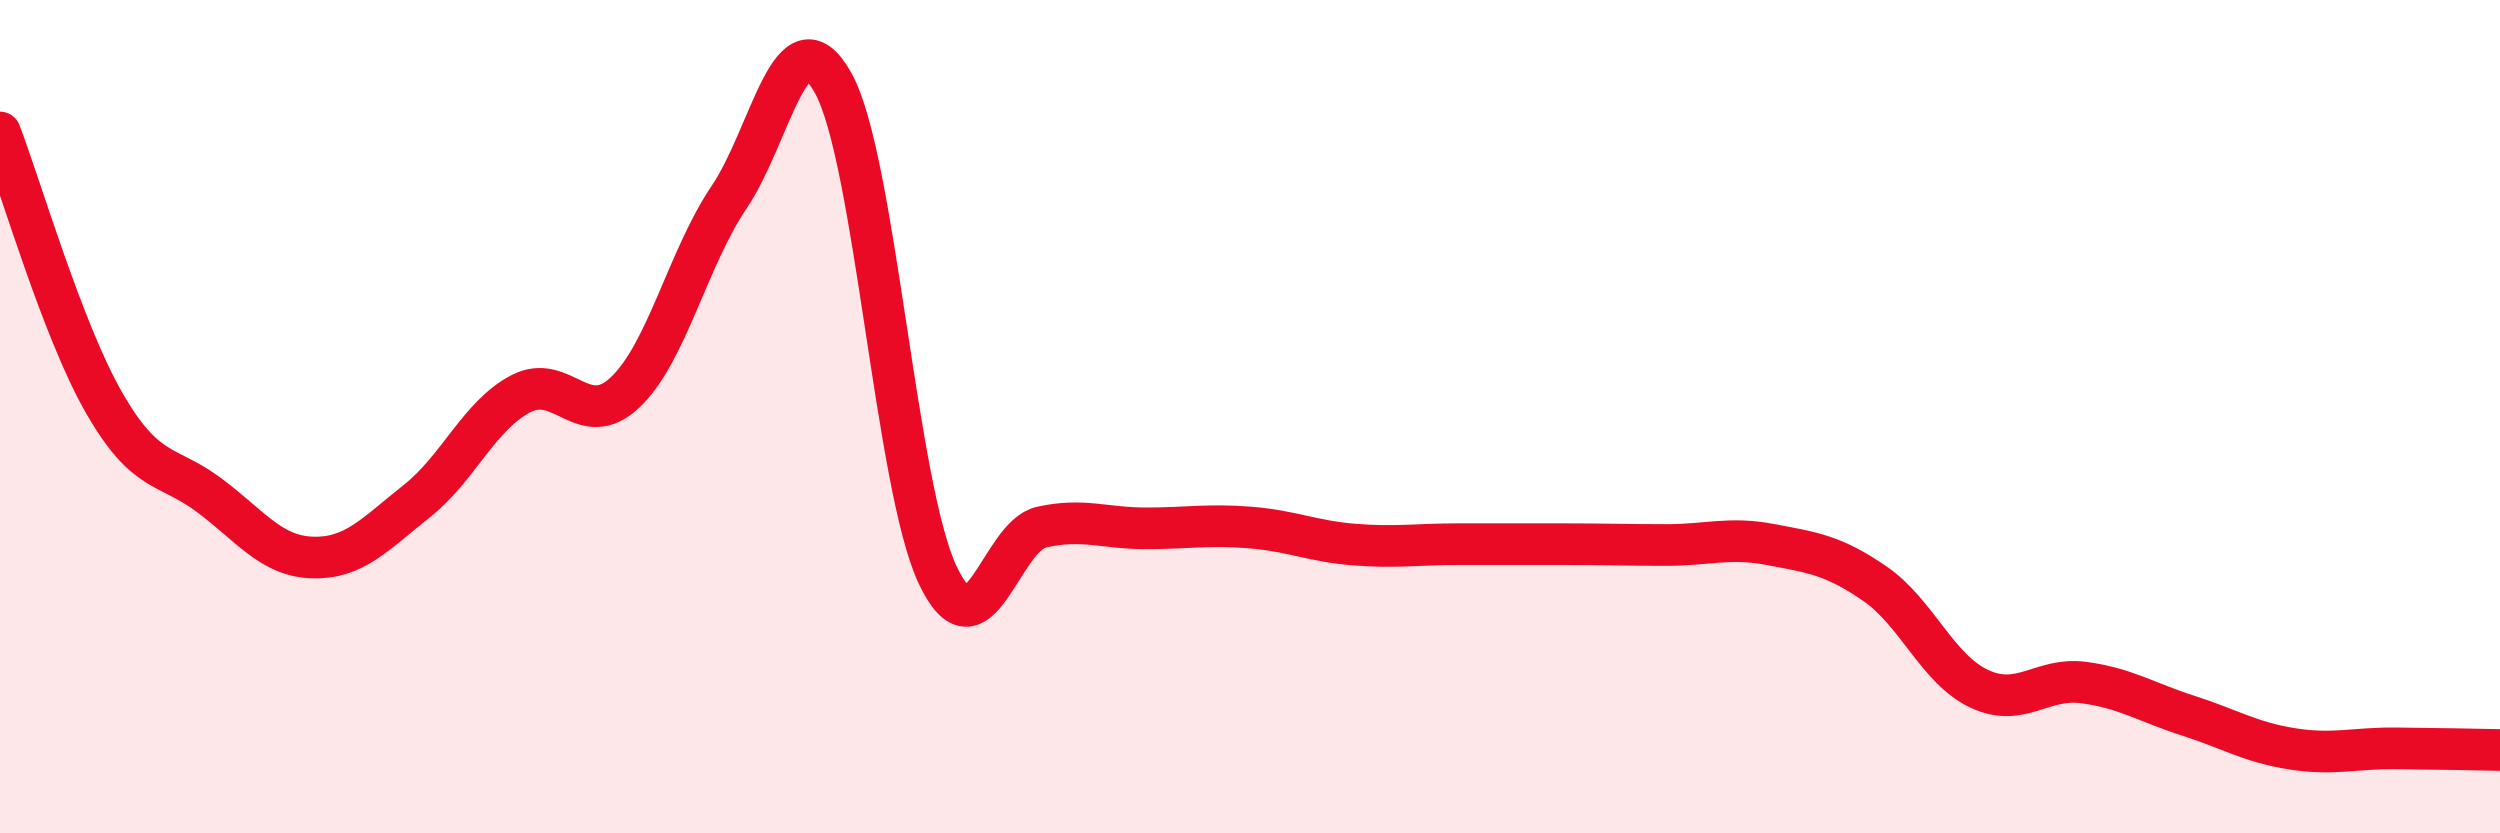
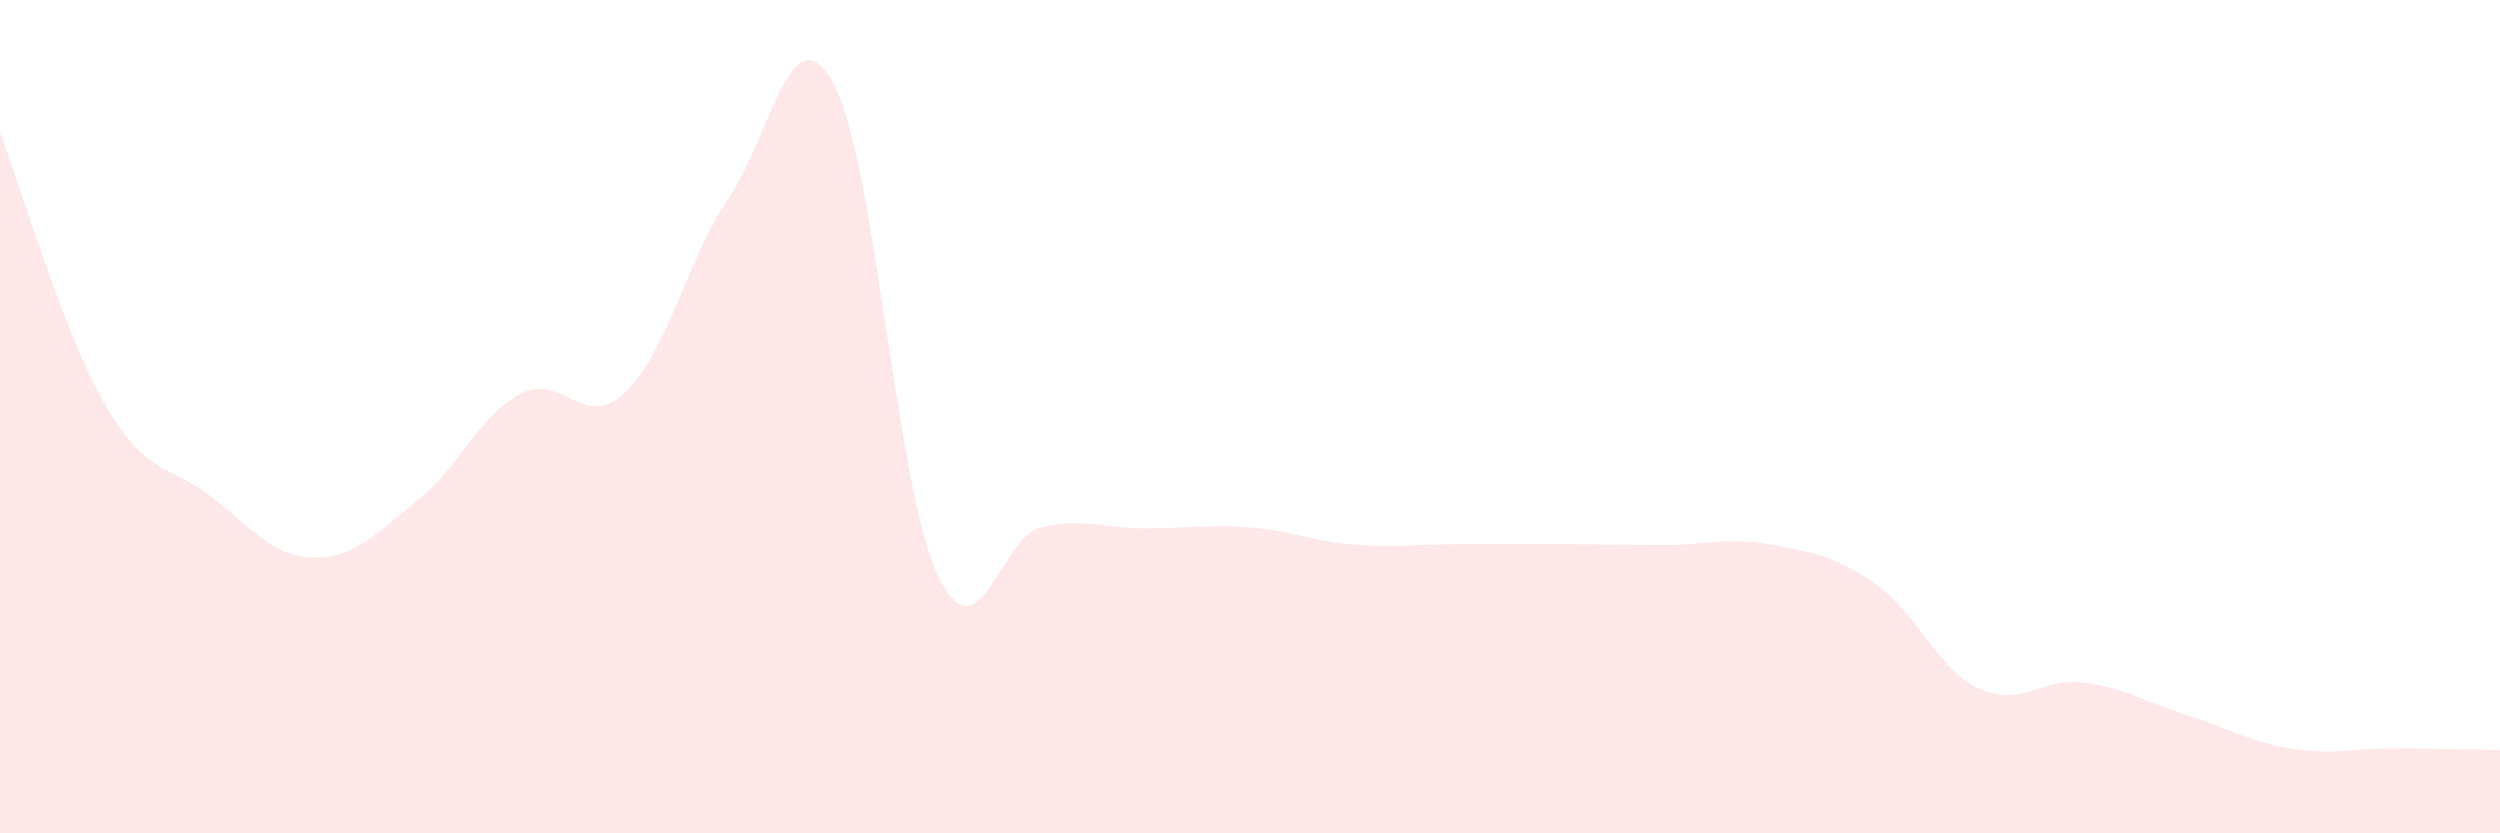
<svg xmlns="http://www.w3.org/2000/svg" width="60" height="20" viewBox="0 0 60 20">
  <path d="M 0,3.18 C 0.5,4.48 1.5,7.93 2.5,9.67 C 3.5,11.41 4,11.13 5,11.87 C 6,12.61 6.5,13.35 7.5,13.38 C 8.5,13.41 9,12.82 10,12.03 C 11,11.24 11.5,9.97 12.5,9.45 C 13.5,8.93 14,10.36 15,9.42 C 16,8.48 16.5,6.21 17.5,4.73 C 18.5,3.25 19,0.19 20,2 C 21,3.81 21.5,11.66 22.5,13.79 C 23.5,15.92 24,12.87 25,12.65 C 26,12.43 26.5,12.68 27.5,12.68 C 28.5,12.68 29,12.58 30,12.66 C 31,12.74 31.5,12.99 32.5,13.07 C 33.5,13.15 34,13.06 35,13.06 C 36,13.06 36.5,13.06 37.5,13.06 C 38.5,13.06 39,13.08 40,13.08 C 41,13.08 41.5,12.88 42.5,13.07 C 43.5,13.26 44,13.32 45,14.01 C 46,14.7 46.5,16.06 47.5,16.53 C 48.5,17 49,16.25 50,16.38 C 51,16.51 51.5,16.85 52.5,17.17 C 53.5,17.49 54,17.81 55,17.97 C 56,18.13 56.5,17.95 57.5,17.96 C 58.5,17.97 59.5,17.99 60,18L60 20L0 20Z" fill="#EB0A25" opacity="0.1" stroke-linecap="round" stroke-linejoin="round" />
-   <path d="M 0,3.18 C 0.5,4.48 1.5,7.93 2.5,9.67 C 3.5,11.41 4,11.13 5,11.87 C 6,12.61 6.5,13.35 7.5,13.38 C 8.5,13.41 9,12.82 10,12.03 C 11,11.24 11.5,9.97 12.5,9.45 C 13.5,8.93 14,10.36 15,9.42 C 16,8.48 16.5,6.21 17.5,4.73 C 18.5,3.25 19,0.19 20,2 C 21,3.81 21.5,11.66 22.5,13.79 C 23.5,15.92 24,12.87 25,12.65 C 26,12.43 26.5,12.68 27.5,12.68 C 28.5,12.68 29,12.58 30,12.66 C 31,12.74 31.5,12.99 32.5,13.07 C 33.5,13.15 34,13.06 35,13.06 C 36,13.06 36.5,13.06 37.5,13.06 C 38.5,13.06 39,13.08 40,13.08 C 41,13.08 41.5,12.88 42.5,13.07 C 43.5,13.26 44,13.32 45,14.01 C 46,14.7 46.5,16.06 47.5,16.53 C 48.5,17 49,16.25 50,16.38 C 51,16.51 51.5,16.85 52.5,17.17 C 53.5,17.49 54,17.81 55,17.97 C 56,18.13 56.5,17.95 57.5,17.96 C 58.5,17.97 59.5,17.99 60,18" stroke="#EB0A25" stroke-width="1" fill="none" stroke-linecap="round" stroke-linejoin="round" />
</svg>